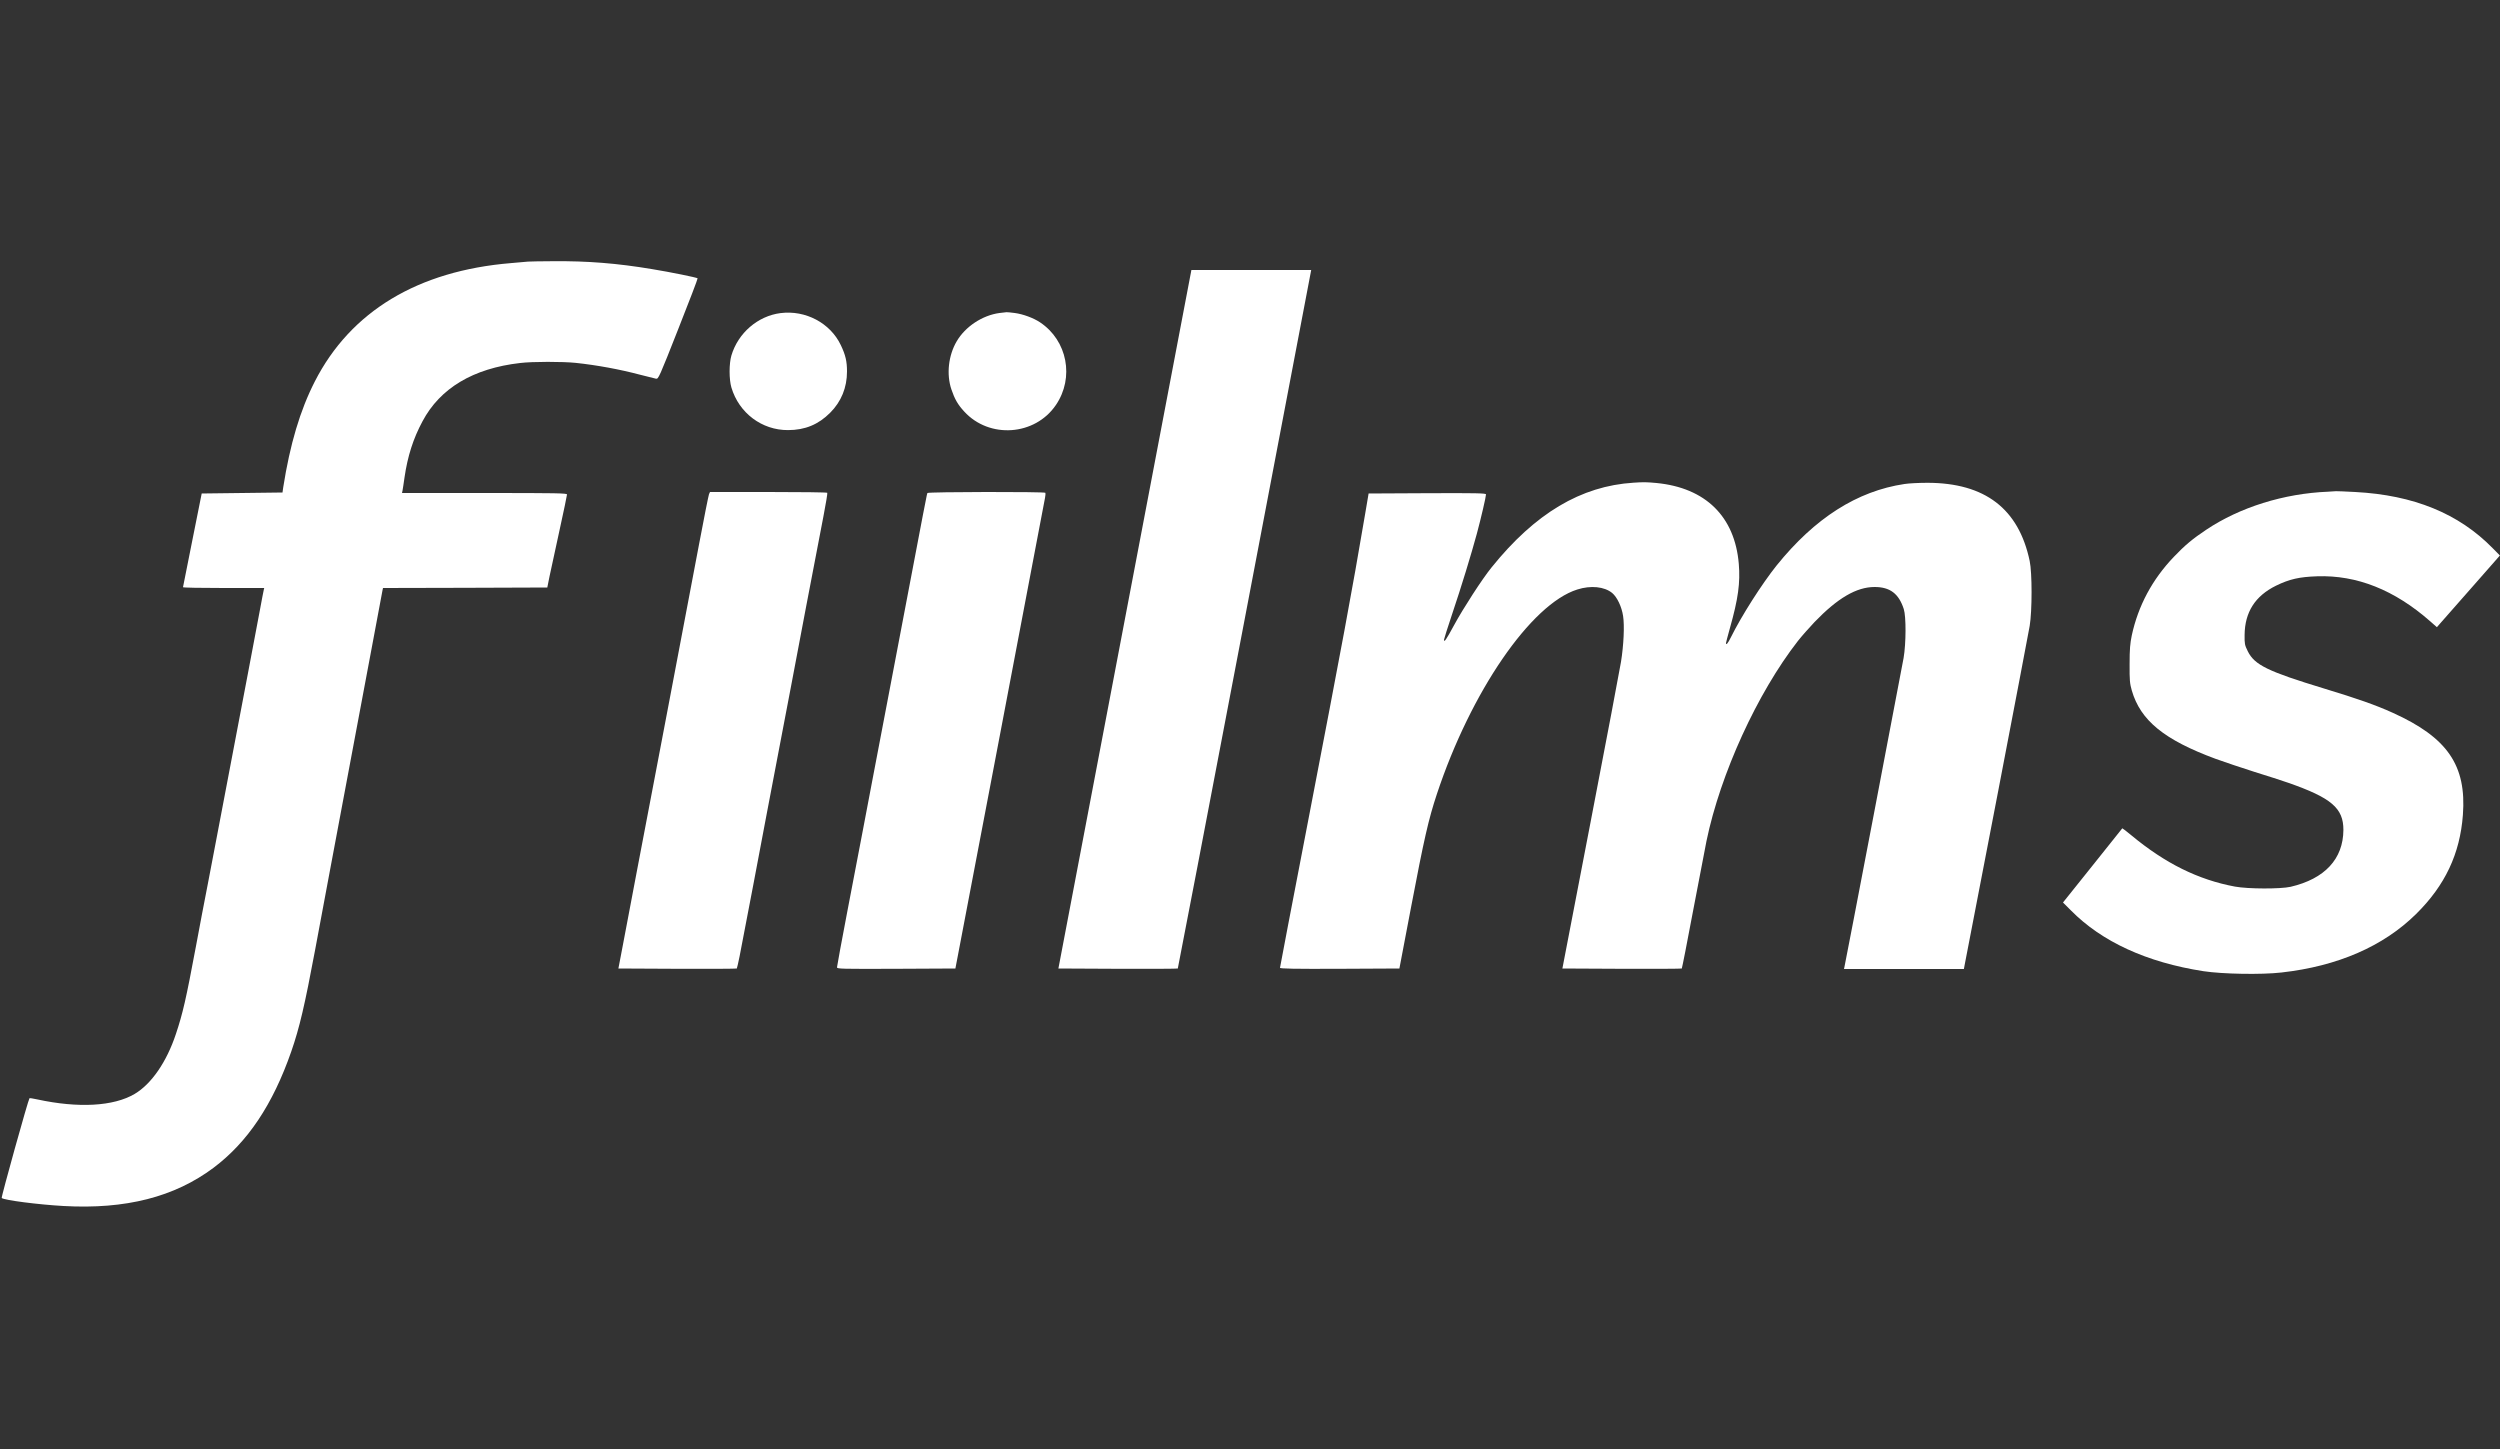
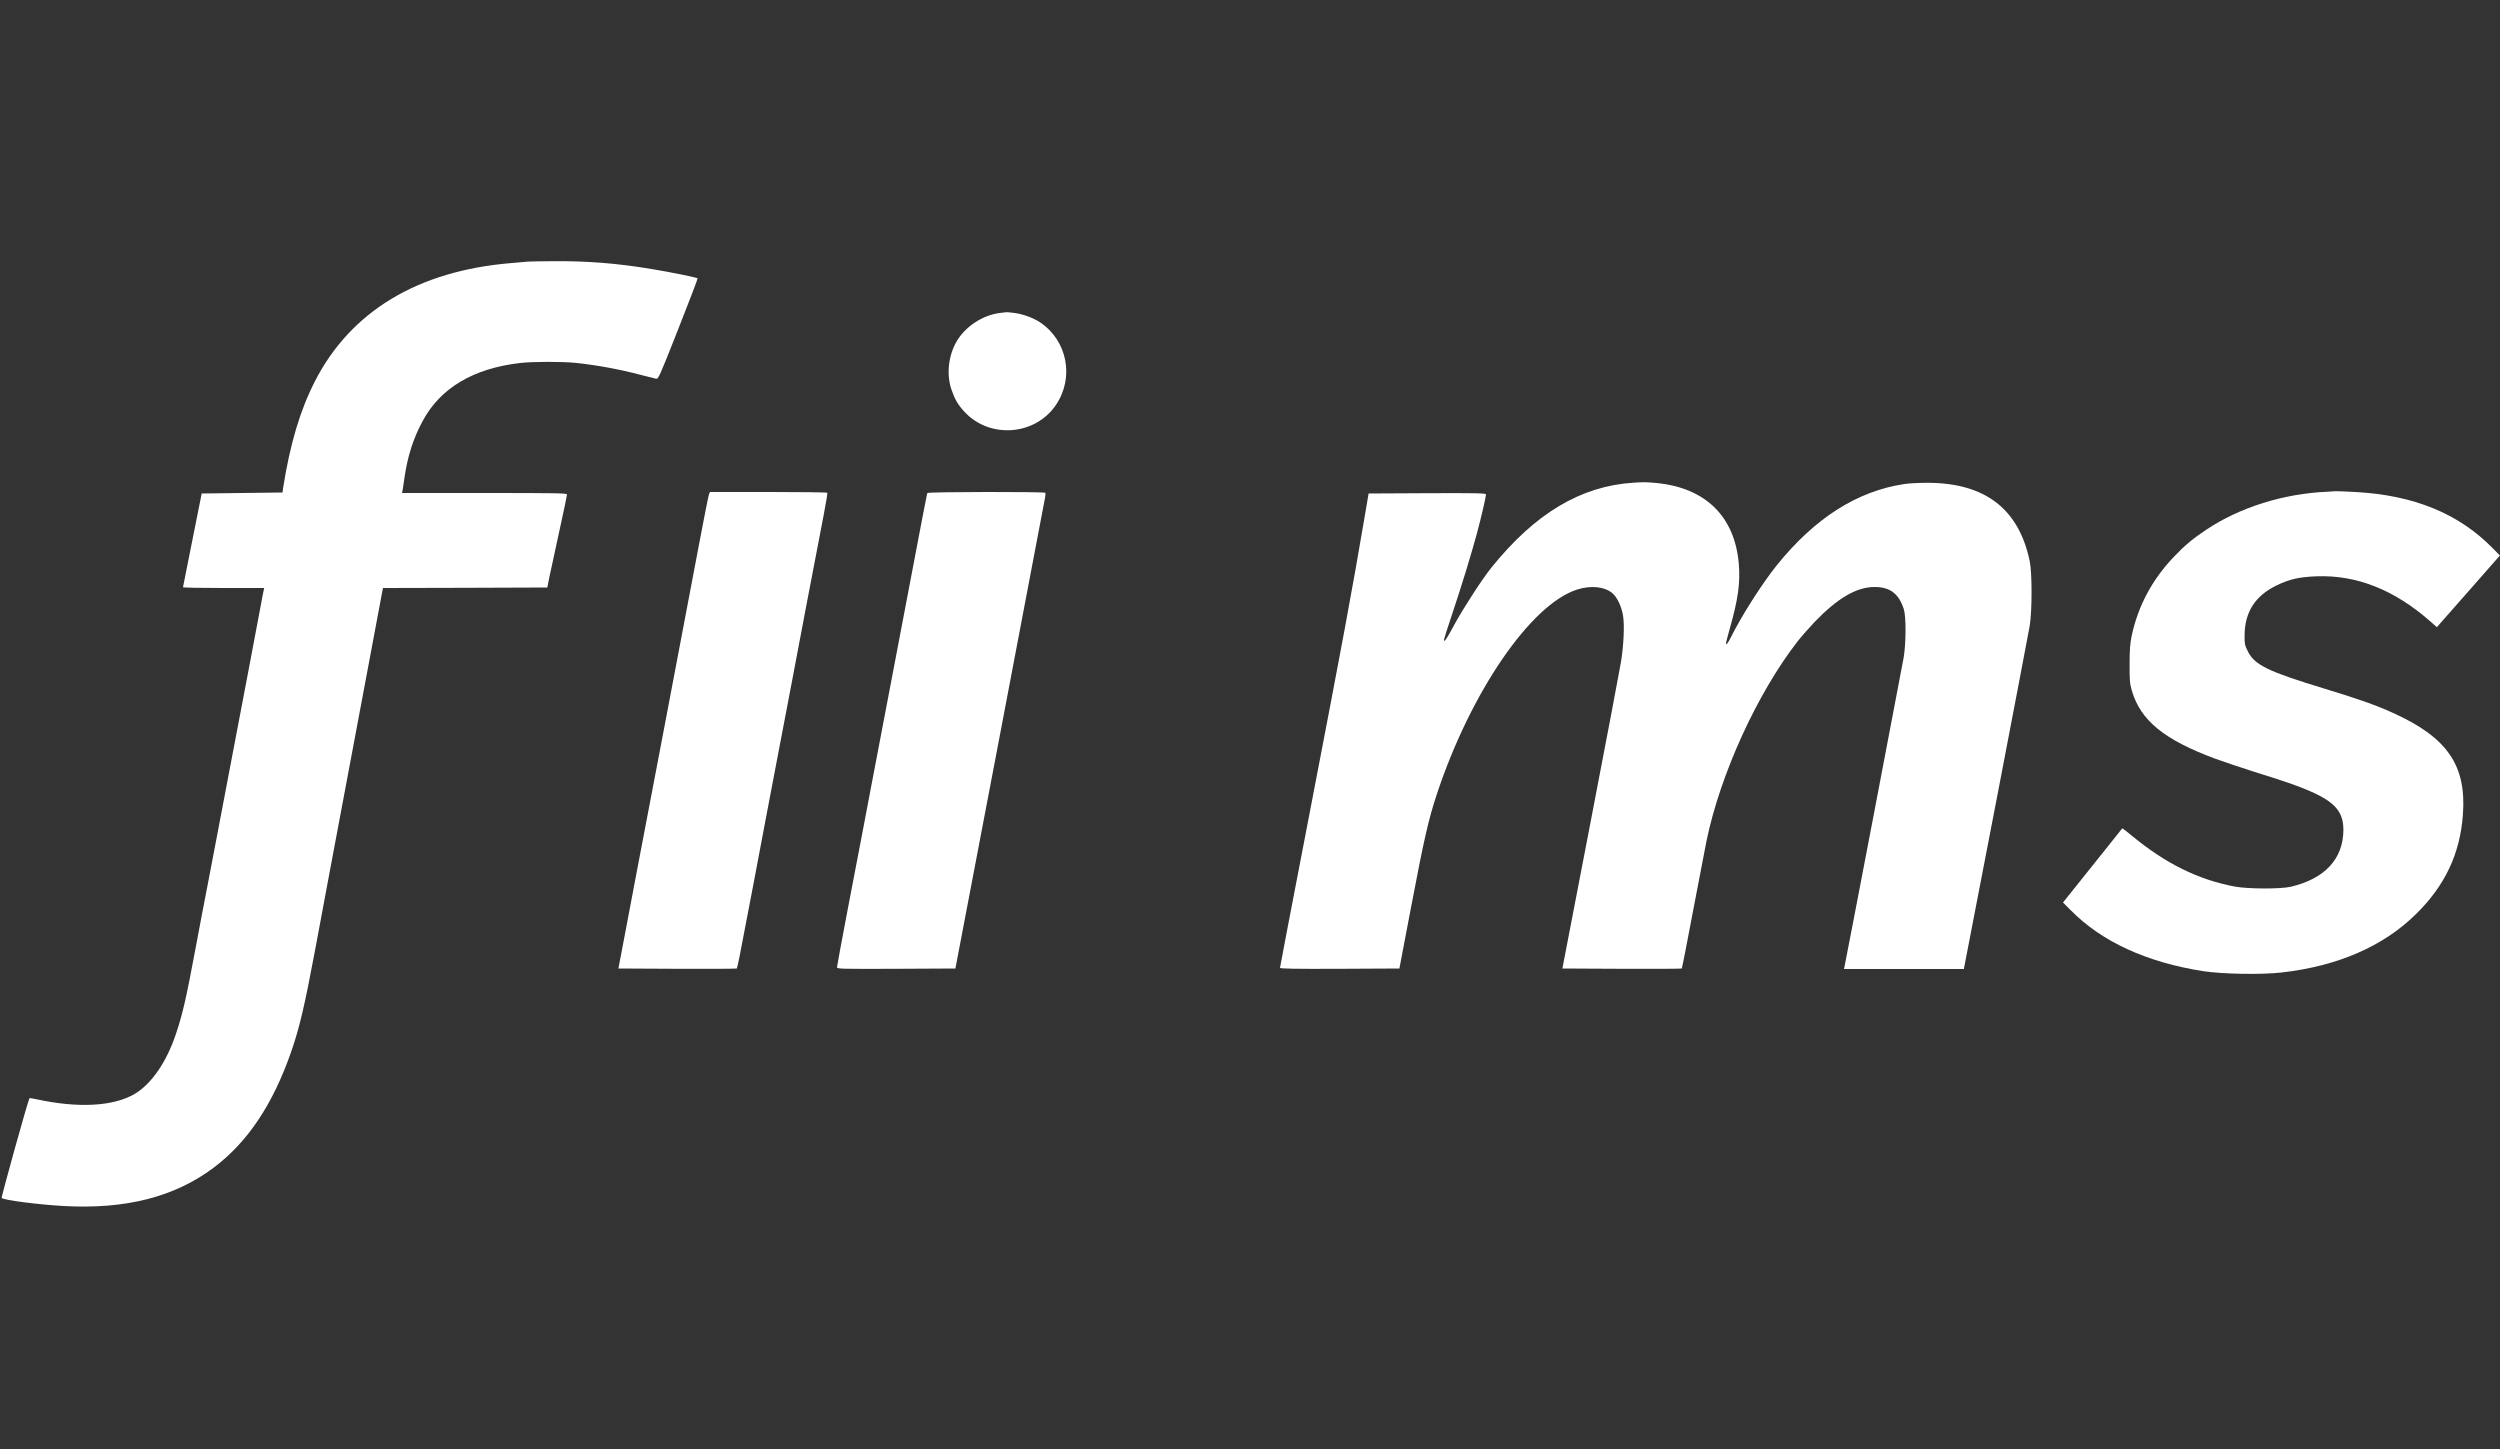
<svg xmlns="http://www.w3.org/2000/svg" width="100%" height="100%" viewBox="0 0 2500 1449" version="1.1" xml:space="preserve" style="fill-rule:evenodd;clip-rule:evenodd;stroke-linejoin:round;stroke-miterlimit:2;">
  <rect x="0" y="0" width="2500" height="1449" fill="#333333" stroke="none" />
  <g>
    <path d="M528,261.6c-1.9,0.2 -9.6,0.9 -17,1.5c-93.2,7.7 -160.4,48.3 -196.2,118.4c-14.7,28.8 -24.8,62.7 -31.6,106l-0.7,5l-80.8,1l-9.3,46.5c-5.2,25.6 -9.4,46.8 -9.4,47.2c0,0.5 18.3,0.8 40.6,0.8l40.6,0l-0.5,2.2c-0.3,1.3 -2,9.9 -3.7,19.3c-1.7,9.3 -7.1,37.9 -12,63.5c-16.4,85.7 -28.9,151.4 -31.5,165.5c-1.4,7.7 -5.3,27.7 -8.5,44.5c-3.3,16.8 -8.7,45.1 -12,63c-10,53.5 -13.2,67.3 -20.1,88c-9.3,28 -24.4,49.9 -41.2,59.9c-21.1,12.5 -56.4,14.4 -97.5,5.5c-4,-0.9 -7.5,-1.4 -7.7,-1.2c-1.2,1.1 -28.5,99.2 -27.8,99.8c2.4,2.2 36.7,6.6 61.8,8c62.2,3.5 111,-9 150,-38.2c34.2,-25.7 59.3,-63.2 77.8,-116.4c8.2,-23.6 13.5,-46.4 23.7,-100.9c3.4,-18.2 10.3,-55.5 15.5,-83c11.7,-62.2 27.4,-145.8 41.1,-219c5.7,-30.8 10.7,-57 10.9,-58.2l0.5,-2.3l82.2,-0.2l82.1,-0.3l2.2,-11c1.3,-6.1 5.7,-26.6 9.9,-45.7c4.2,-19.1 7.6,-35.4 7.6,-36.3c0,-1.3 -9,-1.5 -82.5,-1.5l-82.5,0l0.5,-2.3c0.2,-1.2 1.2,-7.2 2,-13.2c3.1,-21.3 8.7,-38.9 18,-56.2c17.6,-33.1 50.6,-52.9 97.6,-58.3c12.3,-1.5 42.6,-1.5 55.9,-0.1c21.3,2.3 43.6,6.4 64,11.8c7.4,1.9 14.6,3.7 16,4c2.4,0.4 3,-0.8 22.3,-49.8c10.9,-27.5 19.6,-50.3 19.3,-50.6c-0.8,-0.8 -27.2,-6.2 -45.6,-9.2c-34.7,-5.8 -64.5,-8.2 -99,-7.9c-11.8,0 -23.1,0.3 -25,0.4Z" style="fill:#fff;fill-rule:nonzero;" />
-     <path d="M1124.9,619.2l-66.5,349.3l59.5,0.3c32.7,0.1 59.6,0 59.9,-0.3c0.2,-0.2 30.1,-156 66.3,-346.2c36.2,-190.2 66.2,-347.3 66.5,-349.1l0.6,-3.2l-119.8,0l-66.5,349.2Z" style="fill:#fff;fill-rule:nonzero;" />
-     <path d="M780.5,313.1c-22.7,2.9 -42.4,19.9 -49.1,42.4c-2.4,8.1 -2.4,23.9 0,32c7.6,25.5 30.4,42.7 56.6,42.6c17,-0 30.5,-5.6 42.2,-17.4c11.1,-11.1 16.8,-25.2 16.8,-41.2c0,-10.2 -1.5,-16.6 -6.2,-26.4c-10.5,-22.1 -35.3,-35.2 -60.3,-32Z" style="fill:#fff;fill-rule:nonzero;" />
    <path d="M999.5,313c-17.1,2.3 -34.2,13.6 -42.8,28.3c-8.3,14.1 -10.4,33 -5.3,48.1c3.3,9.7 6.4,15.2 12.8,22.1c25.1,27.5 70.8,24.3 91.7,-6.5c18.6,-27.3 11.5,-64.5 -15.9,-82.7c-6.6,-4.4 -17,-8.2 -25.2,-9.3c-4,-0.5 -7.7,-0.9 -8.3,-0.8c-0.5,0 -3.7,0.4 -7,0.8Z" style="fill:#fff;fill-rule:nonzero;" />
    <path d="M1633.5,482.7c-52.5,3.3 -98.4,30.6 -142,84.8c-9.1,11.2 -28.3,40.8 -37.5,57.8c-7.9,14.6 -10,17.6 -10,14.4c0,-0.7 3.6,-12 8,-25.2c9.5,-28.2 19.2,-60 24.9,-81c4.2,-15.6 9.1,-36.8 9.1,-39.1c0,-1.2 -9.5,-1.4 -58.7,-1.2l-58.7,0.3l-3.3,19.5c-14.1,83 -22.1,125.7 -57.7,310.6c-15.2,78.7 -27.6,143.6 -27.6,144.2c0,0.9 14.4,1.2 59.7,1l59.7,-0.3l11.7,-61.5c13.1,-68.8 17.4,-87.6 25.8,-113c33.9,-102.2 94,-189.9 140.4,-204.5c13.5,-4.3 27.1,-2.9 34.9,3.5c4.9,4.1 9.5,13.7 10.9,23c1.5,9.5 0.6,29 -2.1,45.9c-1.1,6.9 -14.7,78.7 -30.3,159.6l-28.3,147l59.5,0.3c32.7,0.1 59.6,0 59.9,-0.3c0.3,-0.3 5.4,-26.2 11.3,-57.7c6,-31.5 12,-62.9 13.4,-69.8c13.9,-67.1 50.8,-147.9 91.4,-200c3.6,-4.6 11.1,-13.1 16.6,-18.9c23.1,-24 42,-35.1 60.1,-35.1c15.4,0 24.2,6.6 29.2,22.1c2.4,7.5 2.3,34.3 -0.2,48.9c-1.8,10.2 -58,304.3 -59.1,308.7l-0.5,2.3l119.9,0l1,-5.3c4.2,-20.7 63.5,-329.5 64.8,-337.8c2.5,-15.1 2.5,-53.1 -0,-64.9c-11,-52.3 -44.7,-78.1 -102.2,-78.2c-8.2,-0 -18.6,0.5 -23,1.2c-47.4,7.1 -89.6,34 -127.9,81.5c-14.7,18.4 -35.2,50.5 -45.7,71.8c-3,6.1 -4.9,8.3 -4.9,5.7c-0,-0.5 1.8,-7.2 3.9,-14.8c8.3,-29.3 10.5,-45.5 8.9,-64.4c-4,-47.3 -33.2,-76 -82.3,-80.8c-9.8,-0.9 -12.7,-1 -23,-0.3Z" style="fill:#fff;fill-rule:nonzero;" />
    <path d="M2328,491.7c-44.2,1.8 -88.2,15.6 -121.7,38c-13.4,8.9 -21.6,15.7 -32.5,27.2c-21.6,22.6 -35.6,48.9 -42,78.4c-1.7,8.3 -2.2,13.7 -2.2,28.7c-0.1,16.5 0.2,19.4 2.2,26.5c8.7,30 32.4,49.3 83.7,68.3c8.8,3.2 26.4,9.1 39,13.1c12.7,3.9 27.7,8.8 33.5,10.8c43.3,15.1 55.5,25.4 55.4,47.3c-0.2,29 -18.6,48.8 -52.8,56.8c-10.2,2.3 -42.6,2.2 -55.6,-0.2c-36.7,-6.8 -70,-23.3 -103.9,-51.5c-4.7,-3.9 -8.6,-6.9 -8.8,-6.8c-0.1,0.2 -13.5,16.9 -29.7,37.2l-29.6,37l7.8,7.8c30.9,31.4 76,52.1 132.7,60.9c19.1,2.9 58,3.6 78,1.3c56.2,-6.3 101.9,-26.2 134.6,-58.5c29,-28.6 43.9,-60.2 46.8,-99.1c3.7,-49.5 -15.4,-77.3 -69.9,-102c-17.4,-7.9 -35.4,-14.2 -69,-24.4c-56.2,-17.1 -69.4,-23.5 -76.2,-37.2c-3.1,-6.3 -3.3,-7.4 -3.2,-16.3c0.2,-22.8 10.5,-39 31.4,-49.3c13.5,-6.6 23.4,-8.8 41,-9.4c39.8,-1.4 77.5,13.6 113.2,45l6.7,5.9l3.3,-3.8c1.8,-2 16,-18.2 31.5,-35.8l28.2,-32.1l-7.2,-7.3c-34,-34.7 -79,-53.1 -137.5,-56.2c-9.7,-0.5 -18.4,-0.9 -19.2,-0.8c-0.8,0.1 -4.4,0.3 -8,0.5Z" style="fill:#fff;fill-rule:nonzero;" />
    <path d="M709,494.2c-0.5,1.3 -5,23.7 -9.9,49.8c-8.9,47.1 -25,131.9 -31.6,166.5c-1.9,9.9 -7.3,38 -11.9,62.5c-4.7,24.5 -13.1,68.3 -18.6,97.5c-5.6,29.1 -12,63.1 -14.3,75.5l-4.3,22.5l59,0.3c32.4,0.1 59.1,0 59.4,-0.3c0.2,-0.2 1.5,-5.7 2.8,-12.2c2.8,-14.1 25,-130.6 26.9,-141.3c0.7,-4.1 6.1,-32.5 12,-63c5.8,-30.5 11.5,-60 12.5,-65.5c2.4,-13.2 26.9,-141.9 32.5,-170.5c2.4,-12.4 4.1,-22.8 3.8,-23.2c-0.2,-0.5 -26.7,-0.8 -58.9,-0.8l-58.4,0l-1,2.2Z" style="fill:#fff;fill-rule:nonzero;" />
    <path d="M927.5,493c-0.7,1.2 1.3,-9.3 -38.5,200c-6.6,34.9 -14.1,73.8 -16.5,86.5c-2.4,12.6 -6.7,34.9 -9.4,49.5c-2.8,14.6 -9.8,51.3 -15.6,81.5c-5.8,30.3 -10.5,55.9 -10.5,56.8c0,1.6 3.9,1.7 59.2,1.5l59.2,-0.3l2.2,-11.5c2.7,-13.7 14.2,-74.2 22.4,-117.5c3.2,-17.1 8.9,-46.5 12.5,-65.5c3.7,-19 7.3,-37.9 8,-42c0.8,-4.1 5.9,-31.4 11.5,-60.5c5.5,-29.2 15,-79.1 21.1,-111c6,-31.9 11.4,-60 11.9,-62.5c0.5,-2.4 0.6,-4.8 0.4,-5.2c-0.8,-1.2 -117.2,-1 -117.9,0.2Z" style="fill:#fff;fill-rule:nonzero;" />
  </g>
  <script id="bw-fido2-page-script" />
</svg>